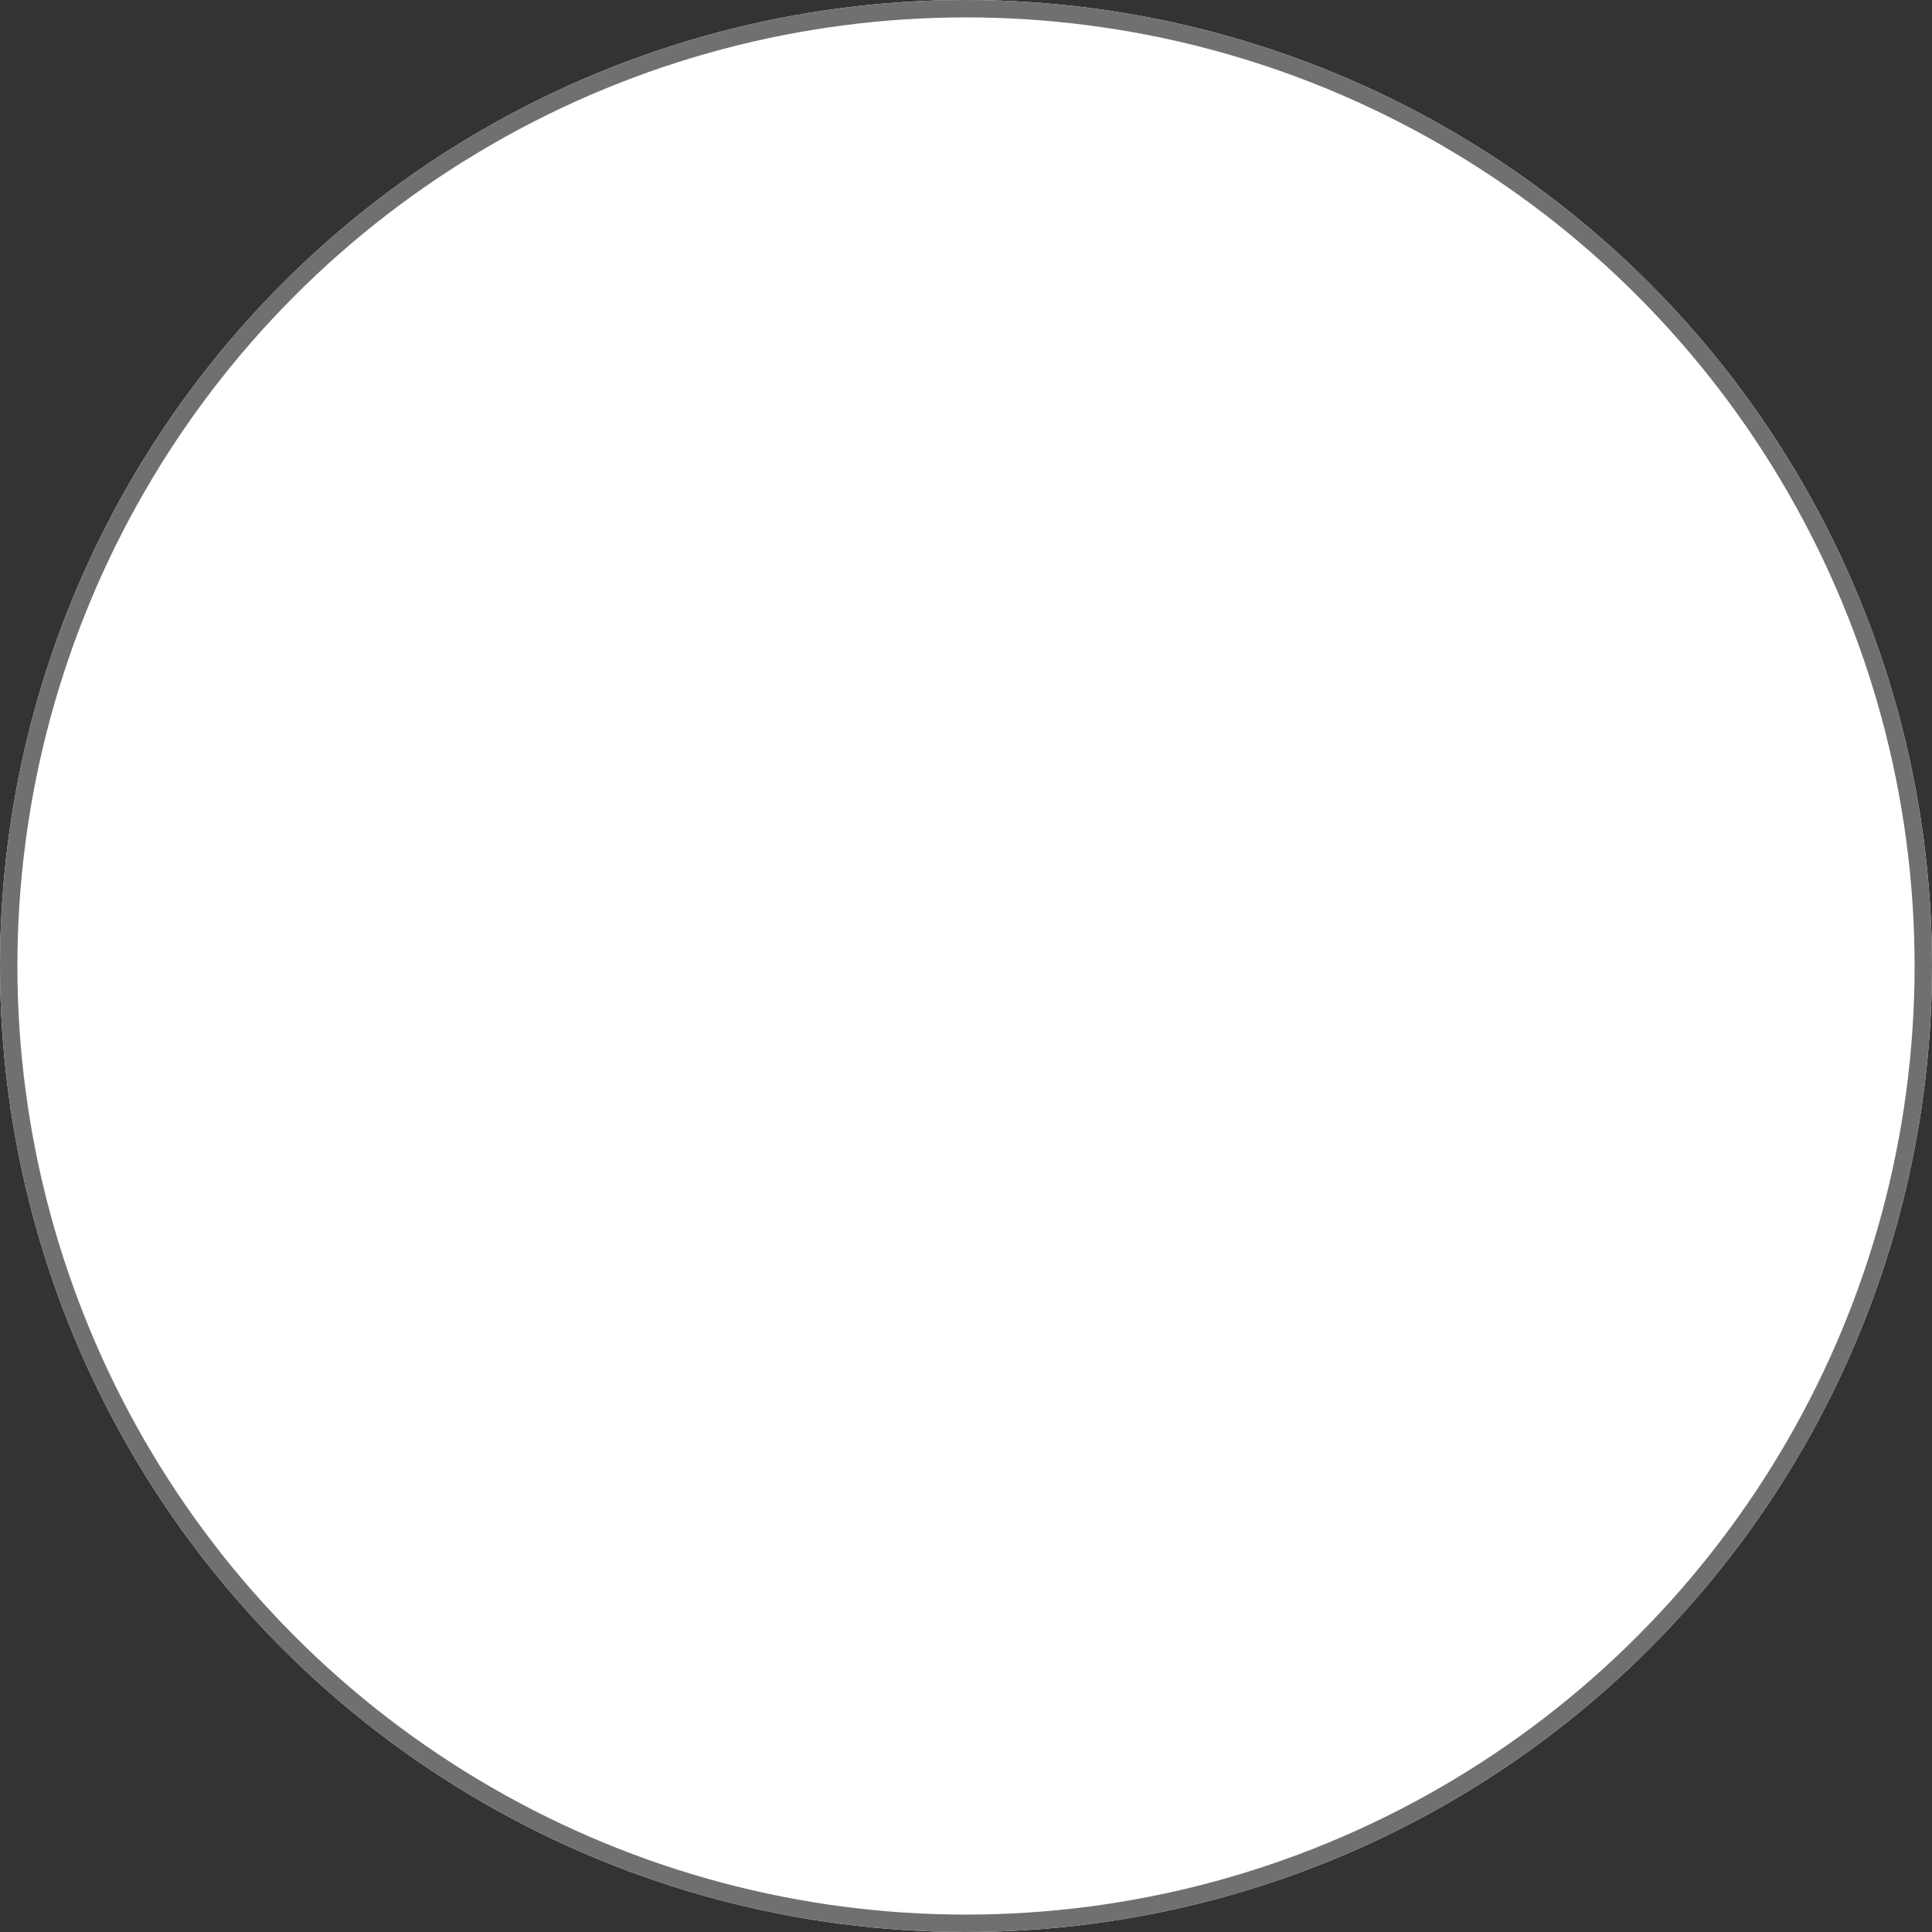
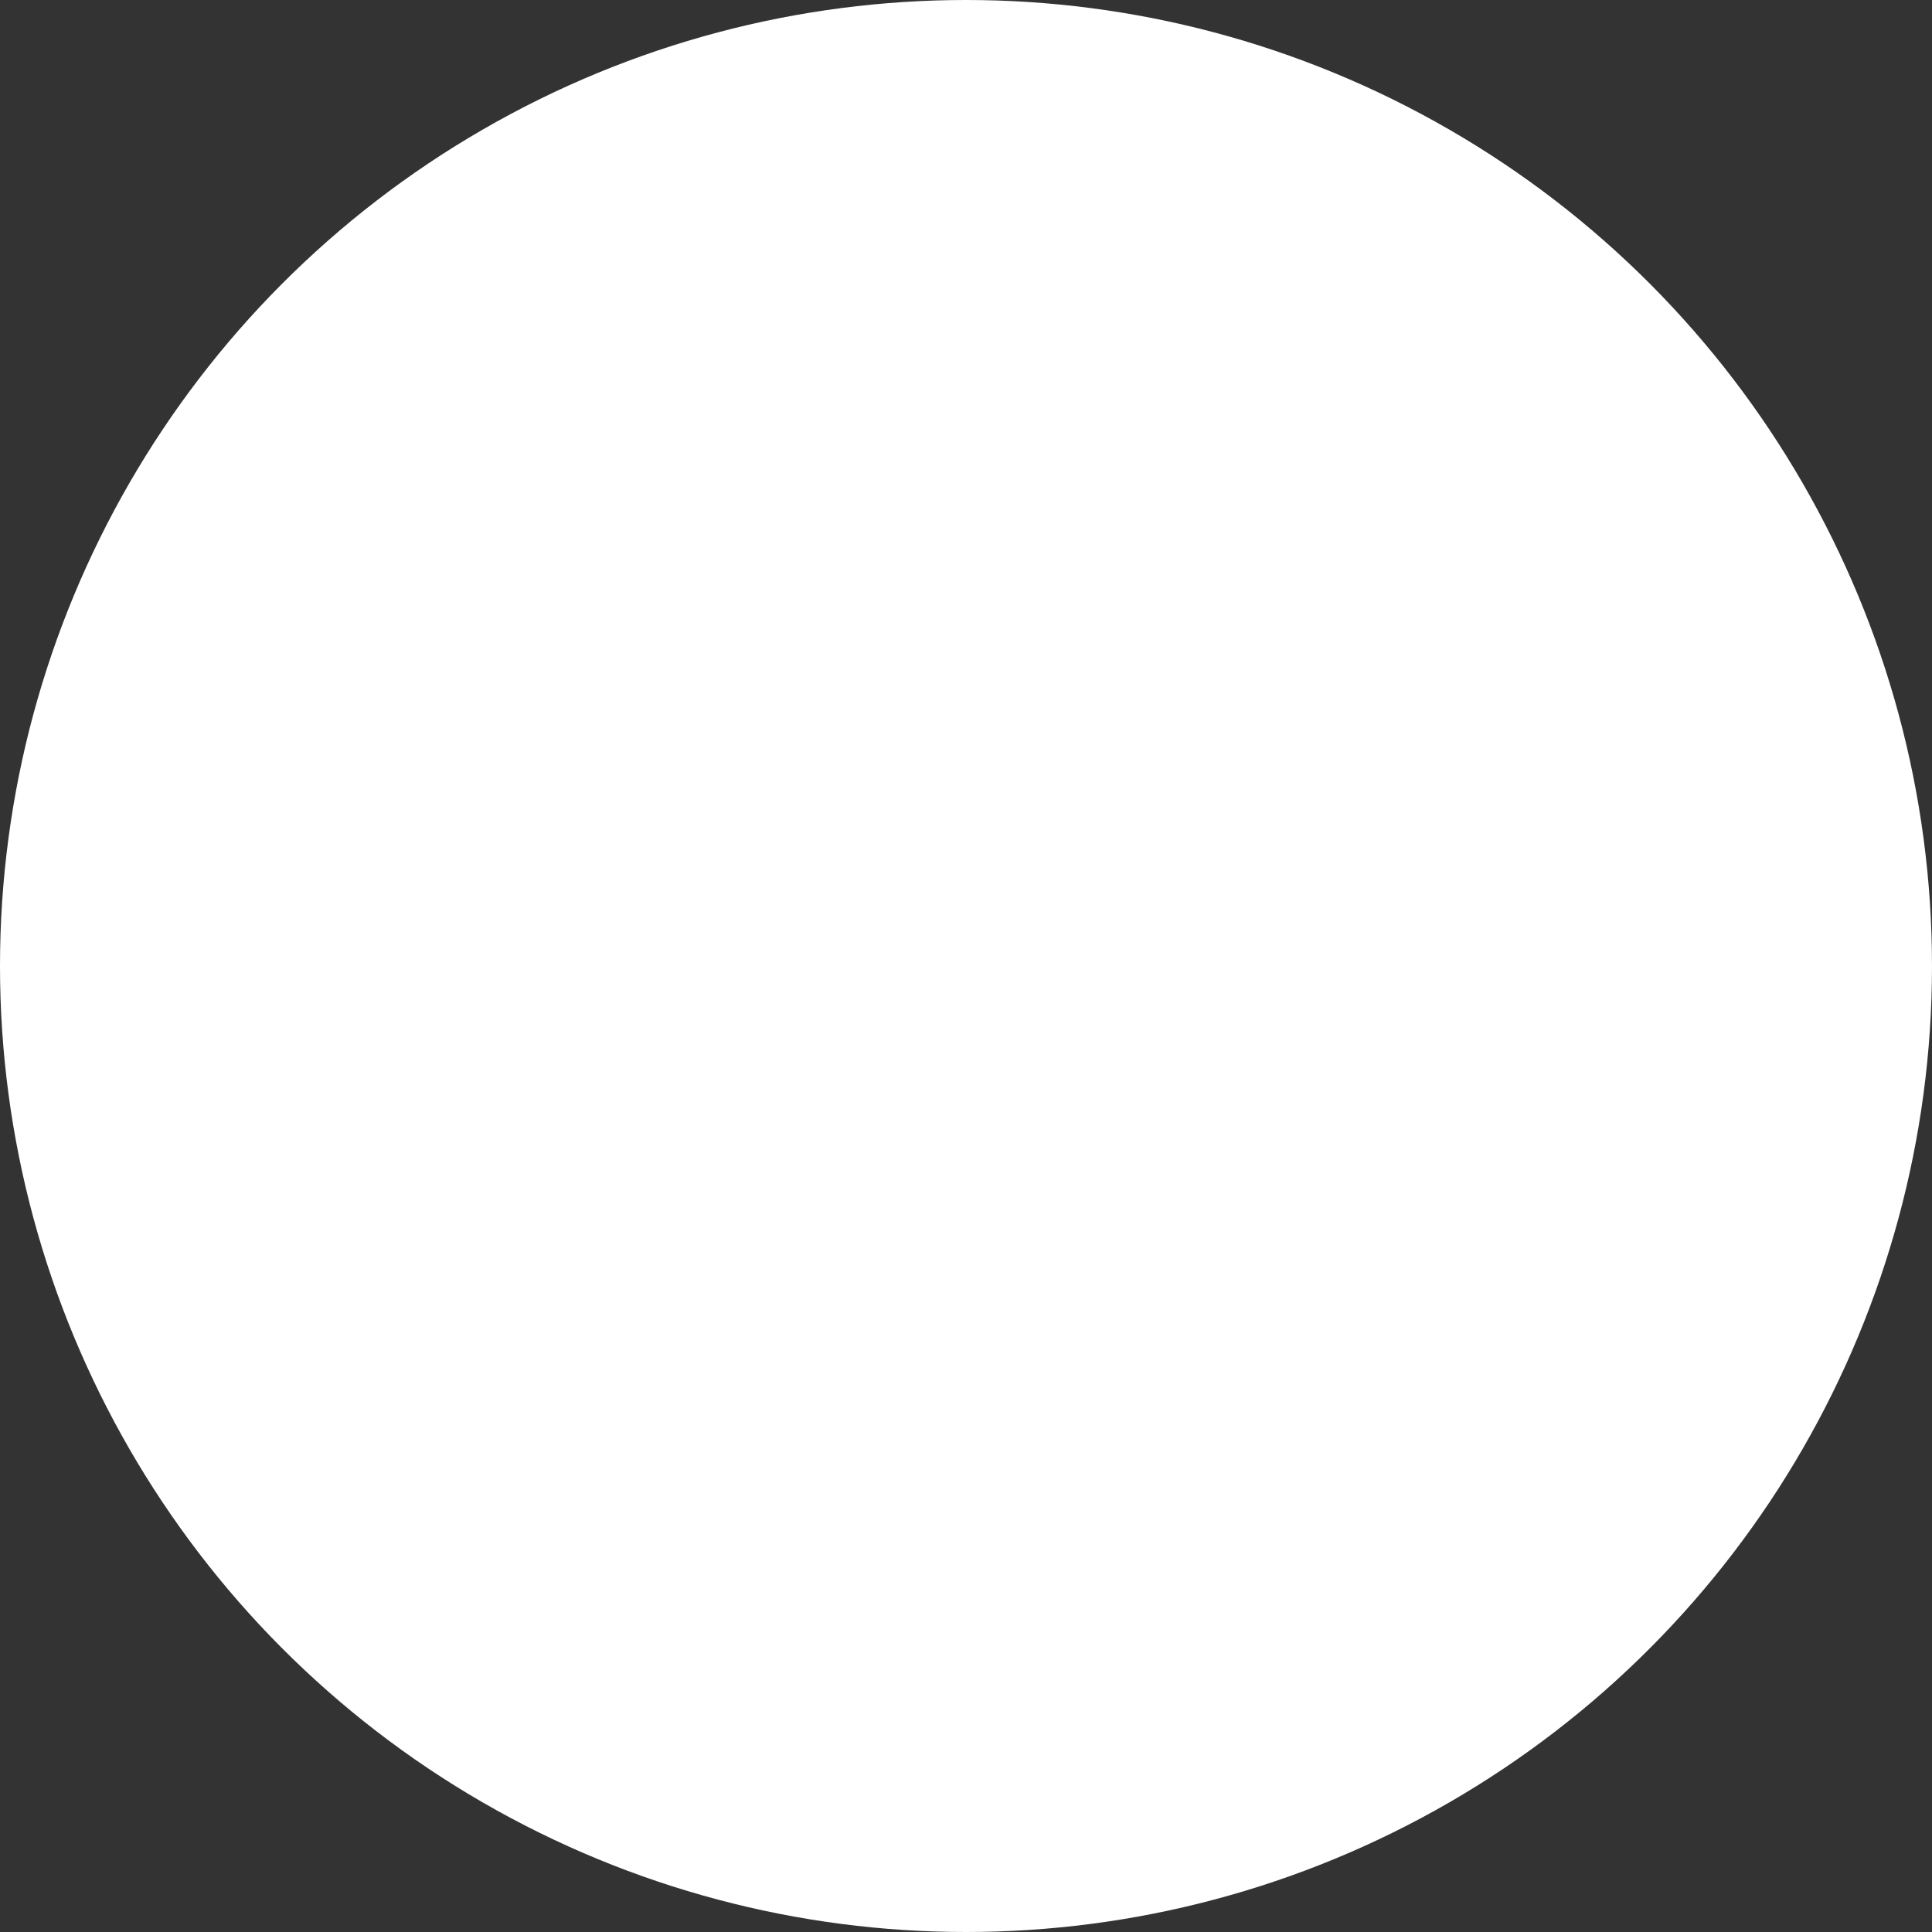
<svg xmlns="http://www.w3.org/2000/svg" width="111" height="111" viewBox="0 0 111 111">
  <rect x="0" y="0" width="111" height="111" fill="#333333" stroke="none" />
  <g id="Ellipse_25" data-name="Ellipse 25" fill="#fff" stroke="#707070" stroke-width="1">
    <circle cx="55.5" cy="55.5" r="55.5" stroke="none" />
-     <circle cx="55.5" cy="55.5" r="55" fill="none" />
  </g>
</svg>